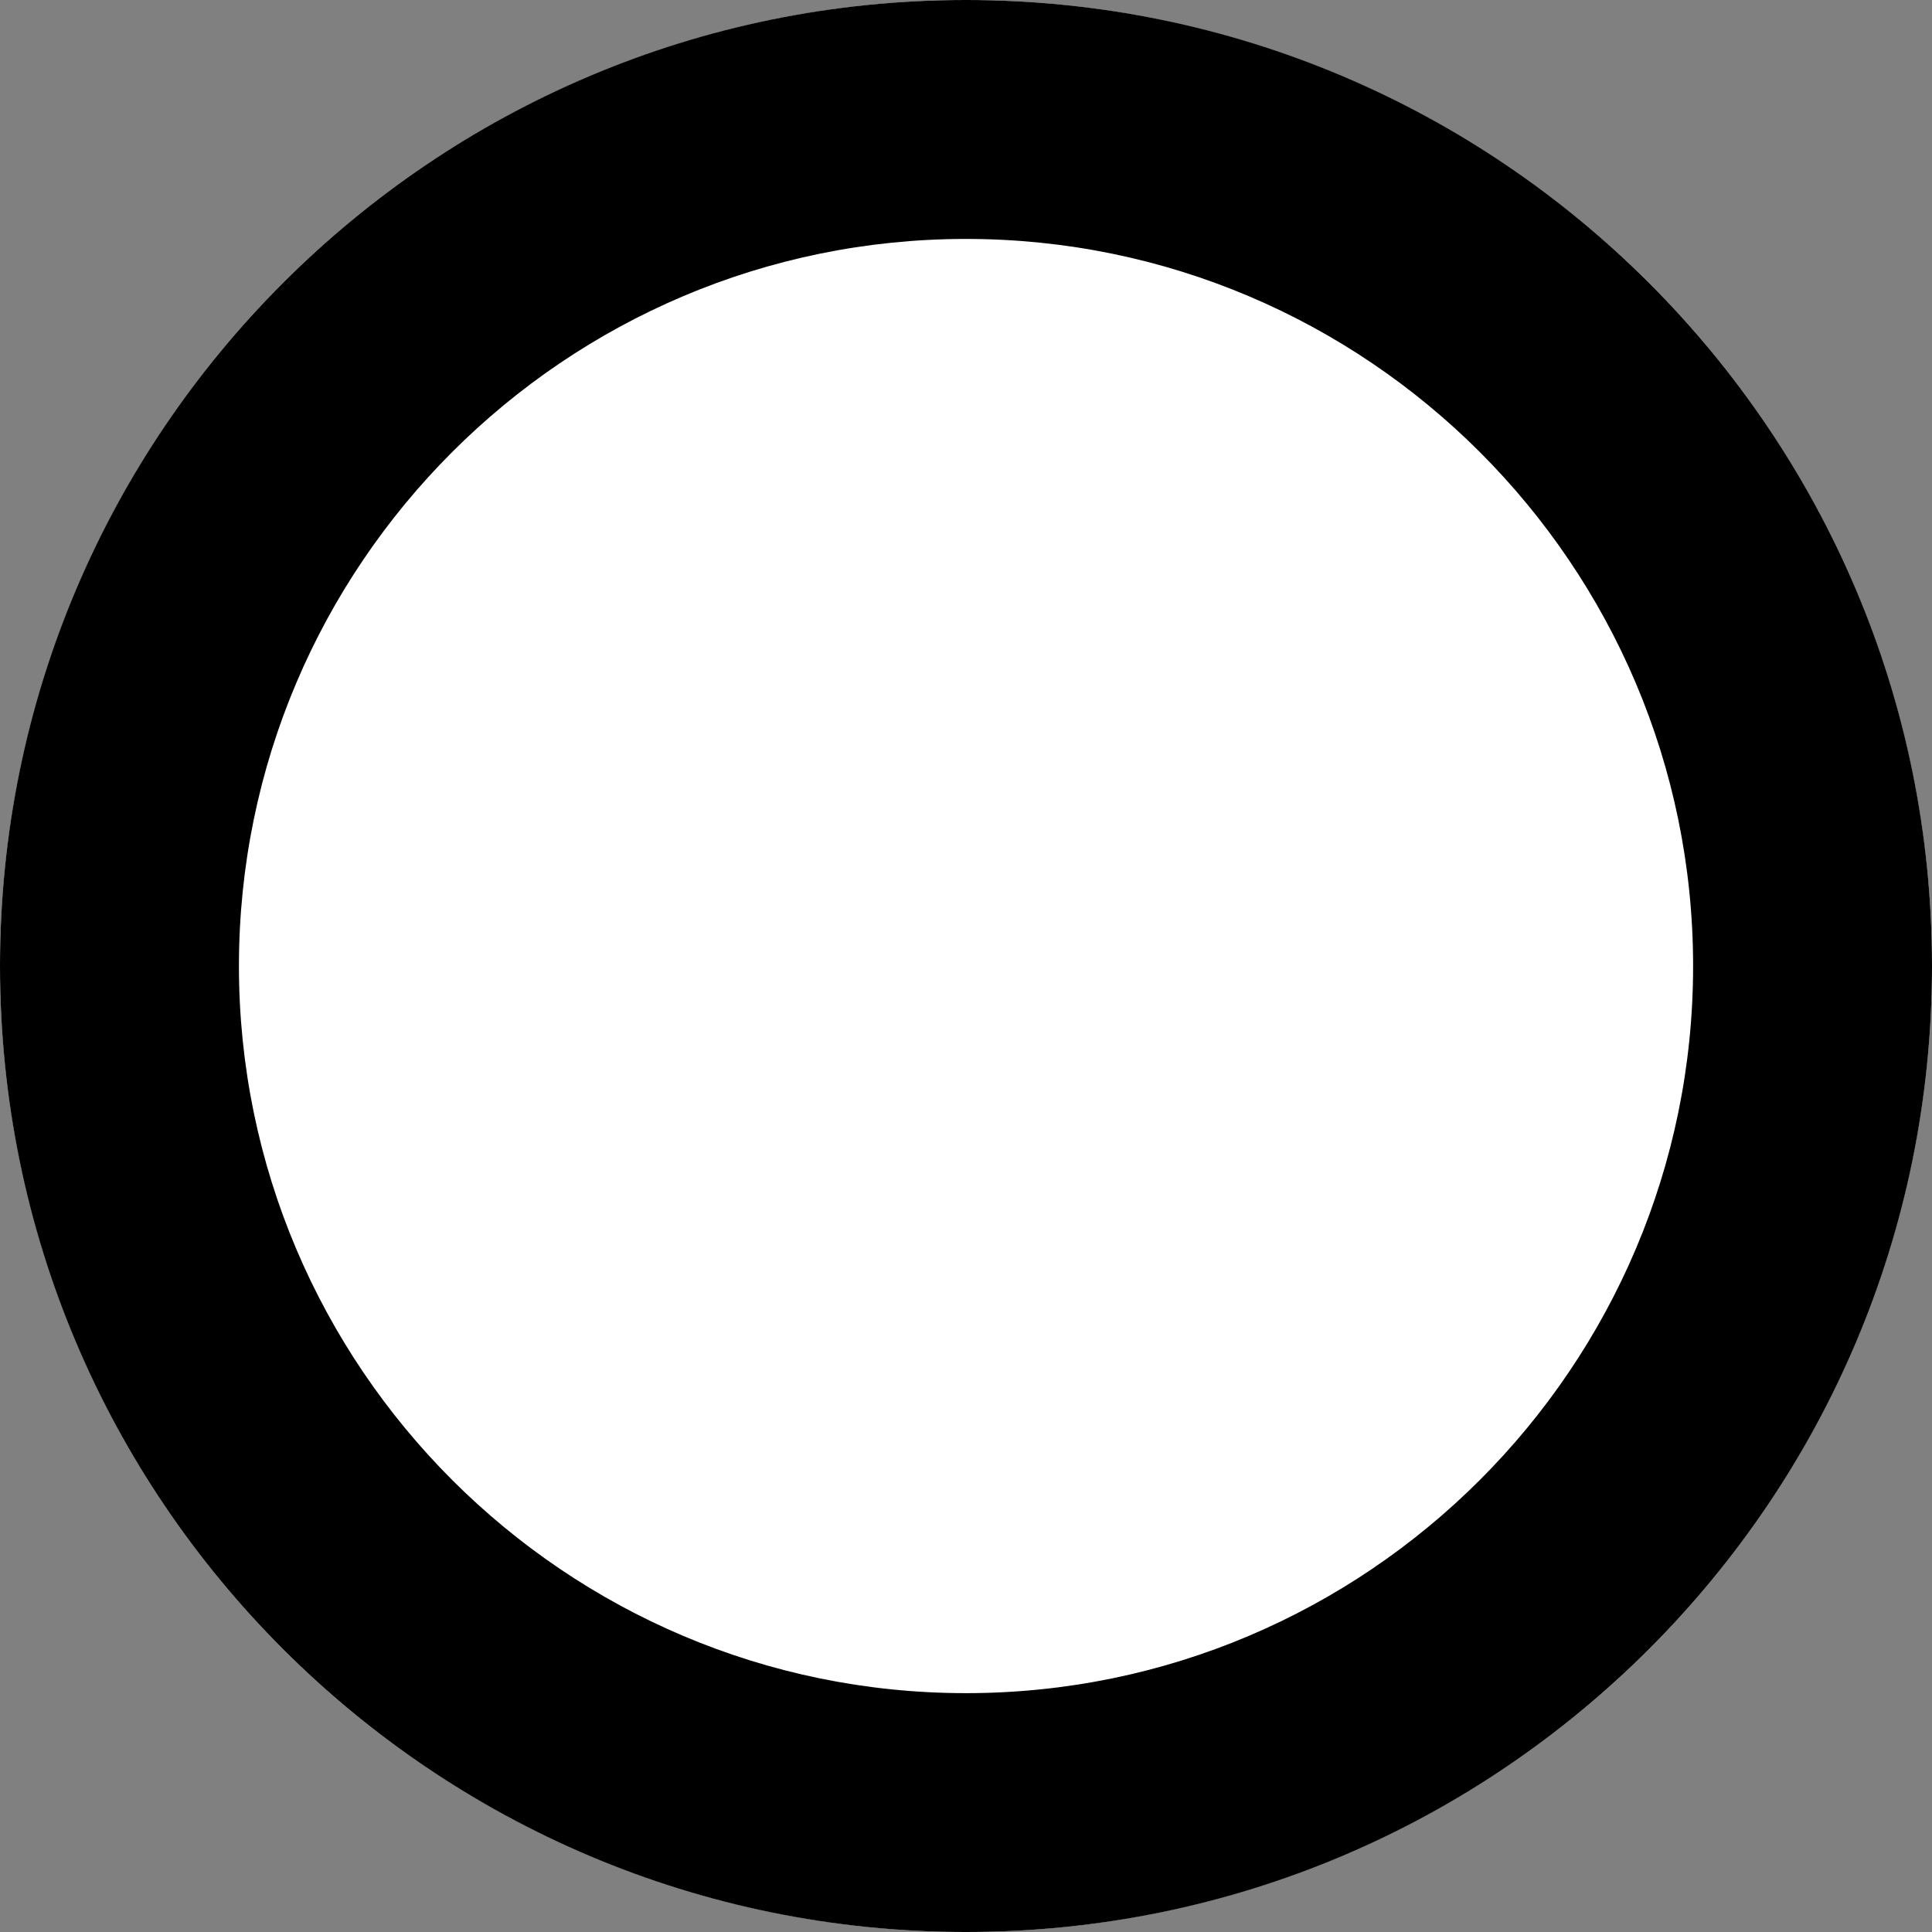
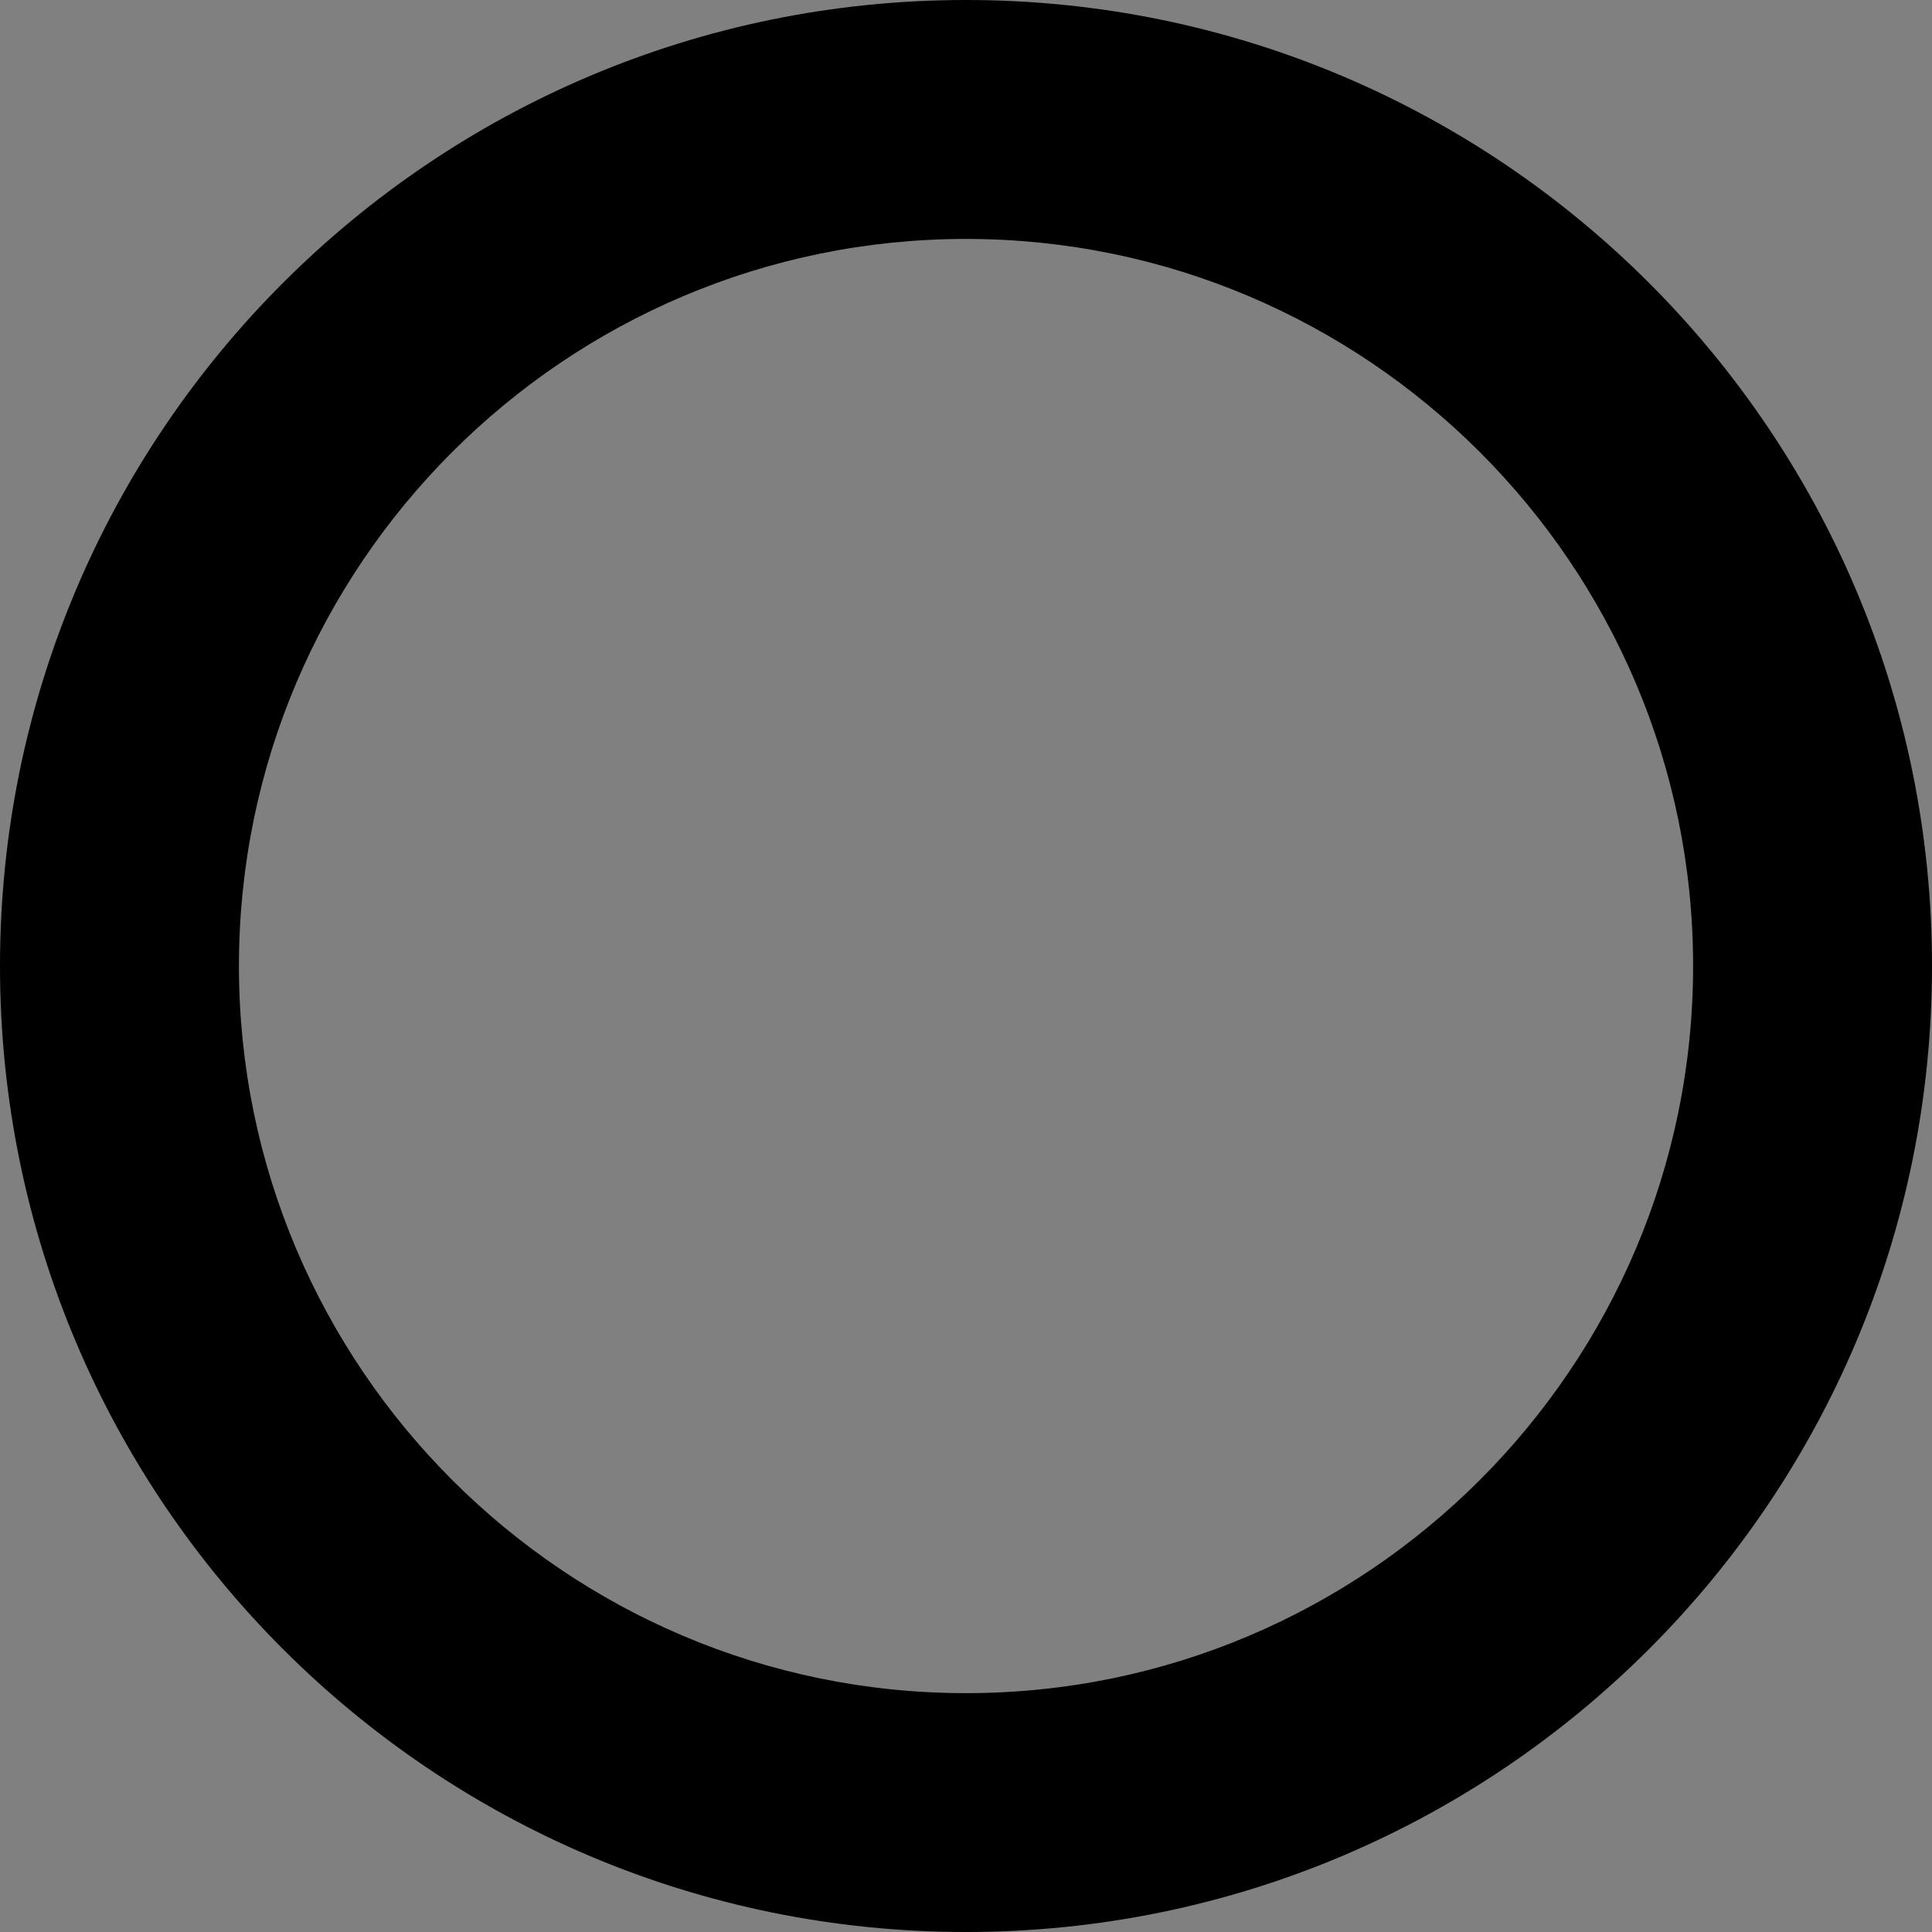
<svg xmlns="http://www.w3.org/2000/svg" version="1.1" id="Calque_1" x="0px" y="0px" width="45.354px" height="45.354px" viewBox="0 0 45.354 45.354" enable-background="new 0 0 45.354 45.354" xml:space="preserve">
  <rect x="0" y="0" width="45.354" height="45.354" fill="#808080" stroke="none" />
-   <circle fill="#FFFFFF" cx="22.677" cy="22.677" r="22.677" />
  <path d="M22.677,5.609c9.412,0,17.069,7.657,17.069,17.069s-7.657,17.069-17.069,17.069S5.609,32.089,5.609,22.677  S13.265,5.609,22.677,5.609 M22.677,0C10.153,0,0,10.153,0,22.677s10.153,22.677,22.677,22.677s22.677-10.153,22.677-22.677  S35.201,0,22.677,0L22.677,0z" />
</svg>